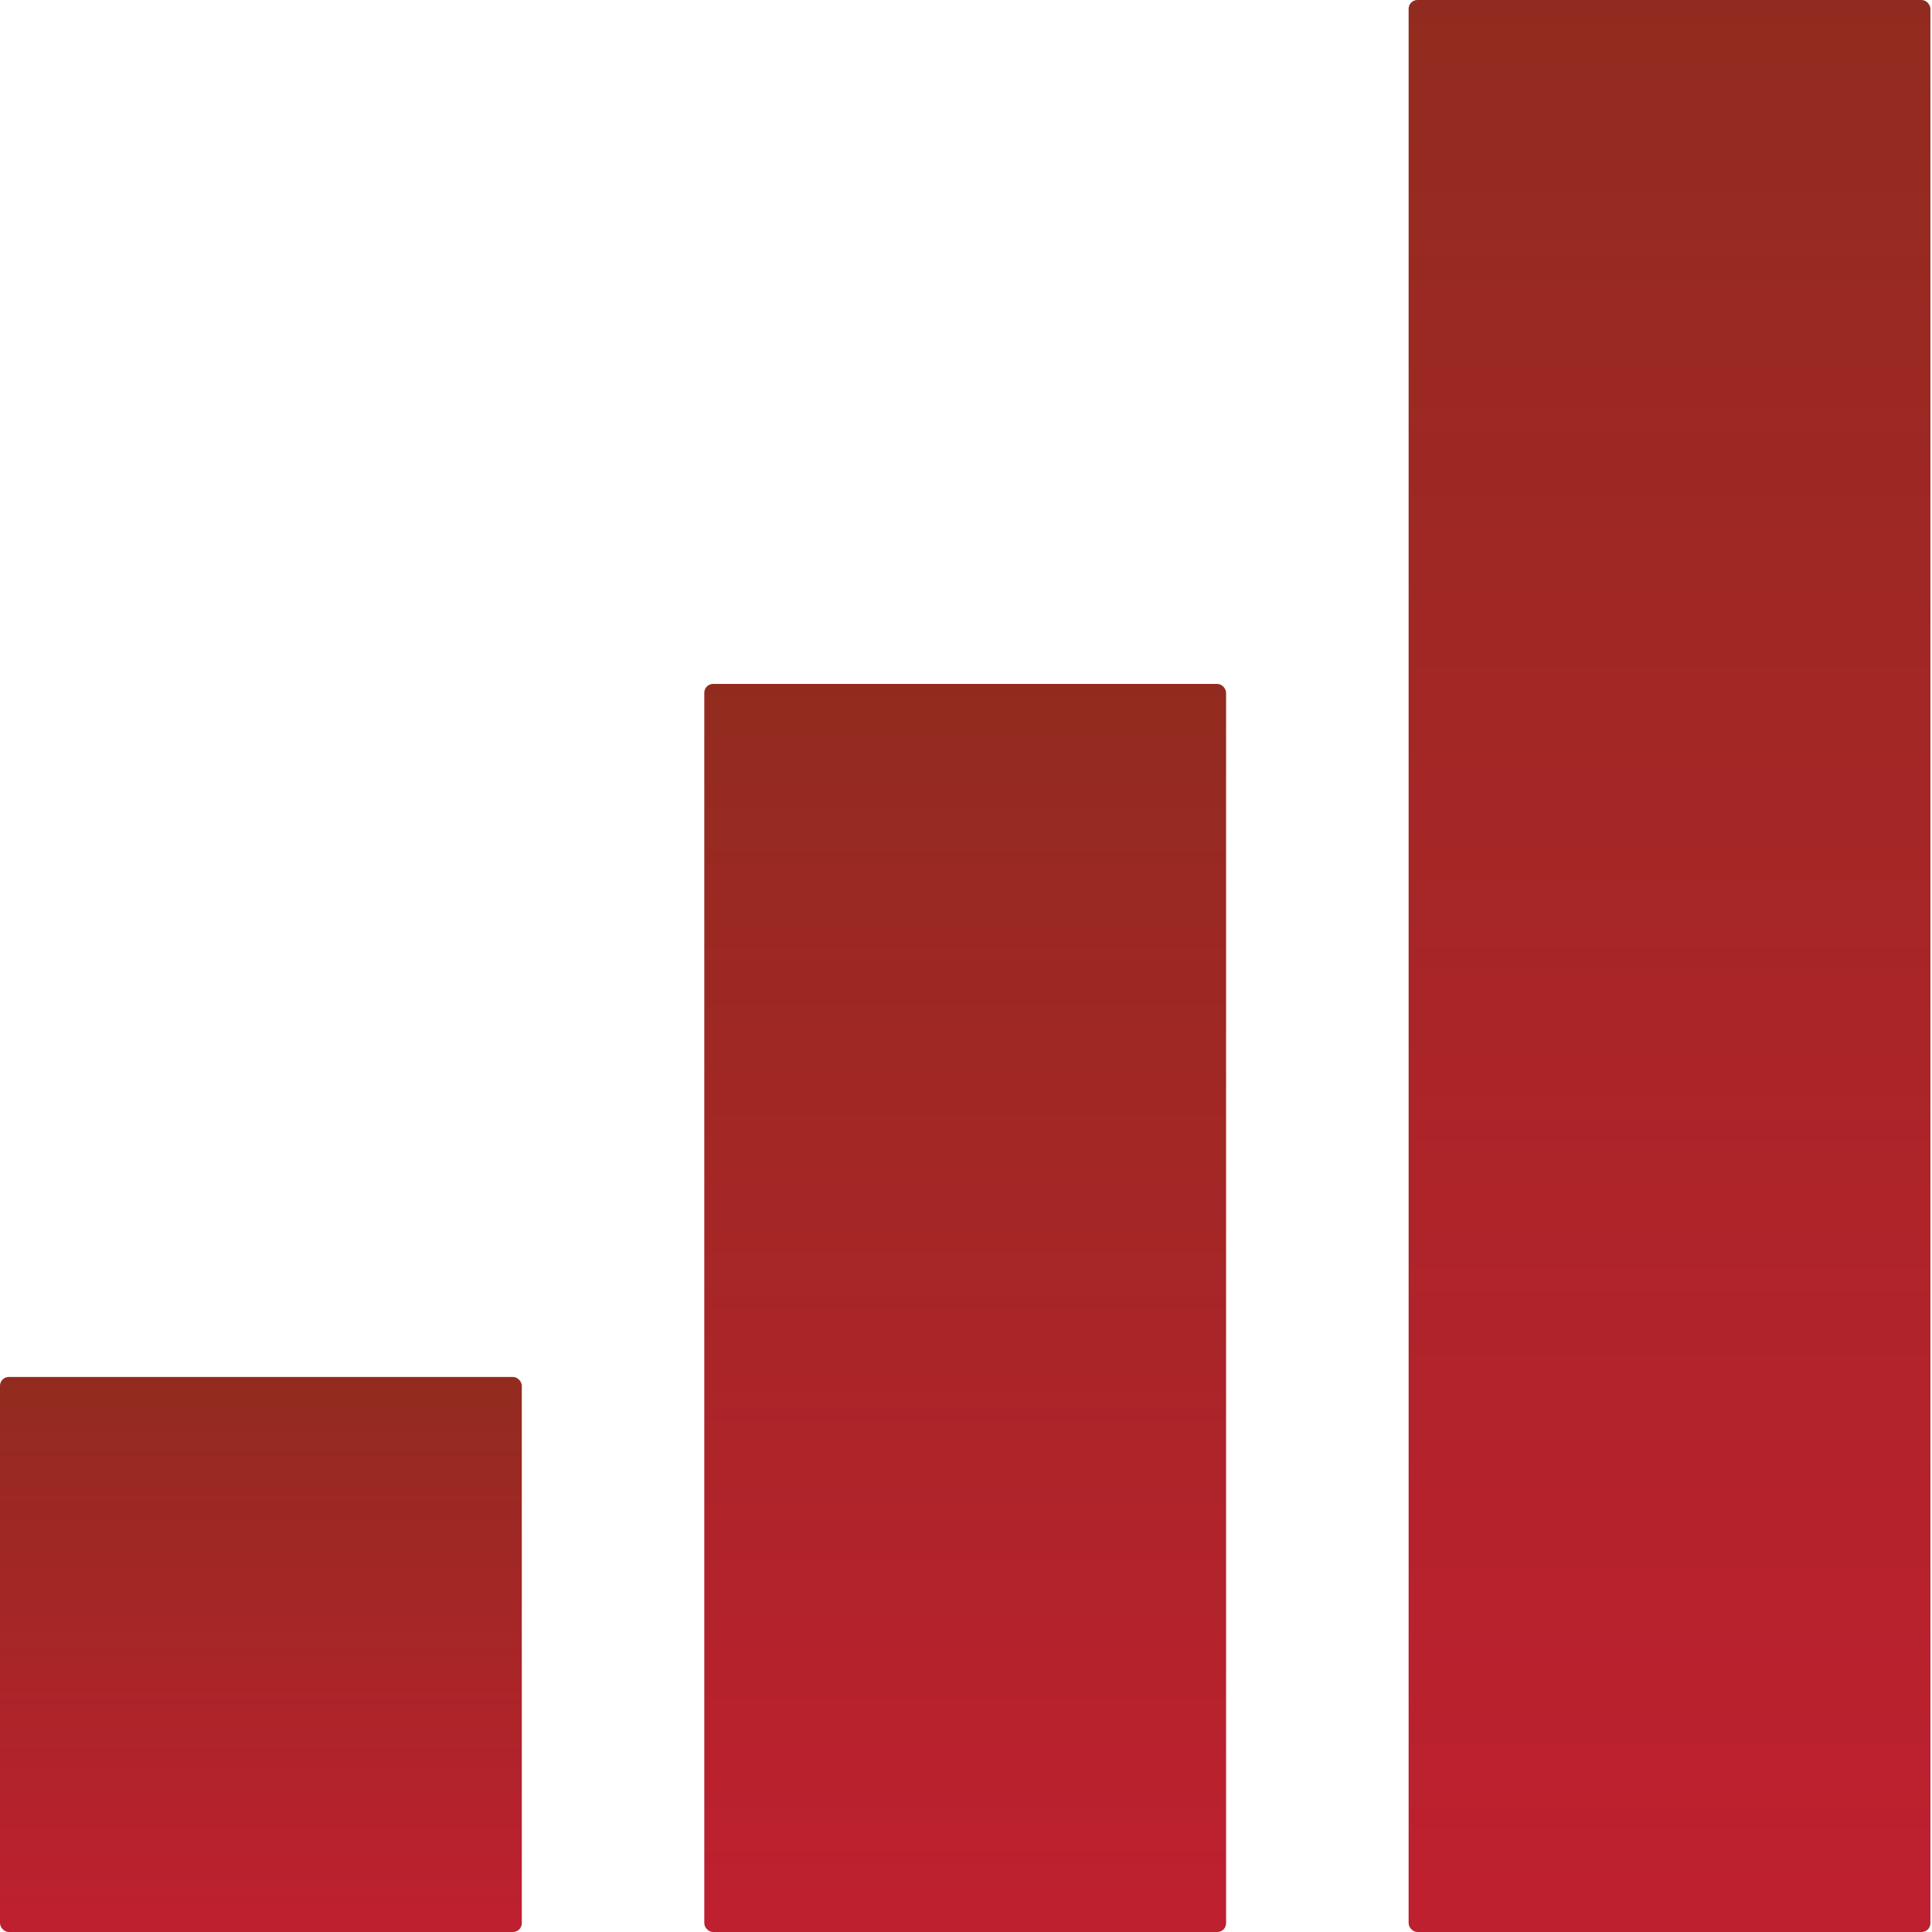
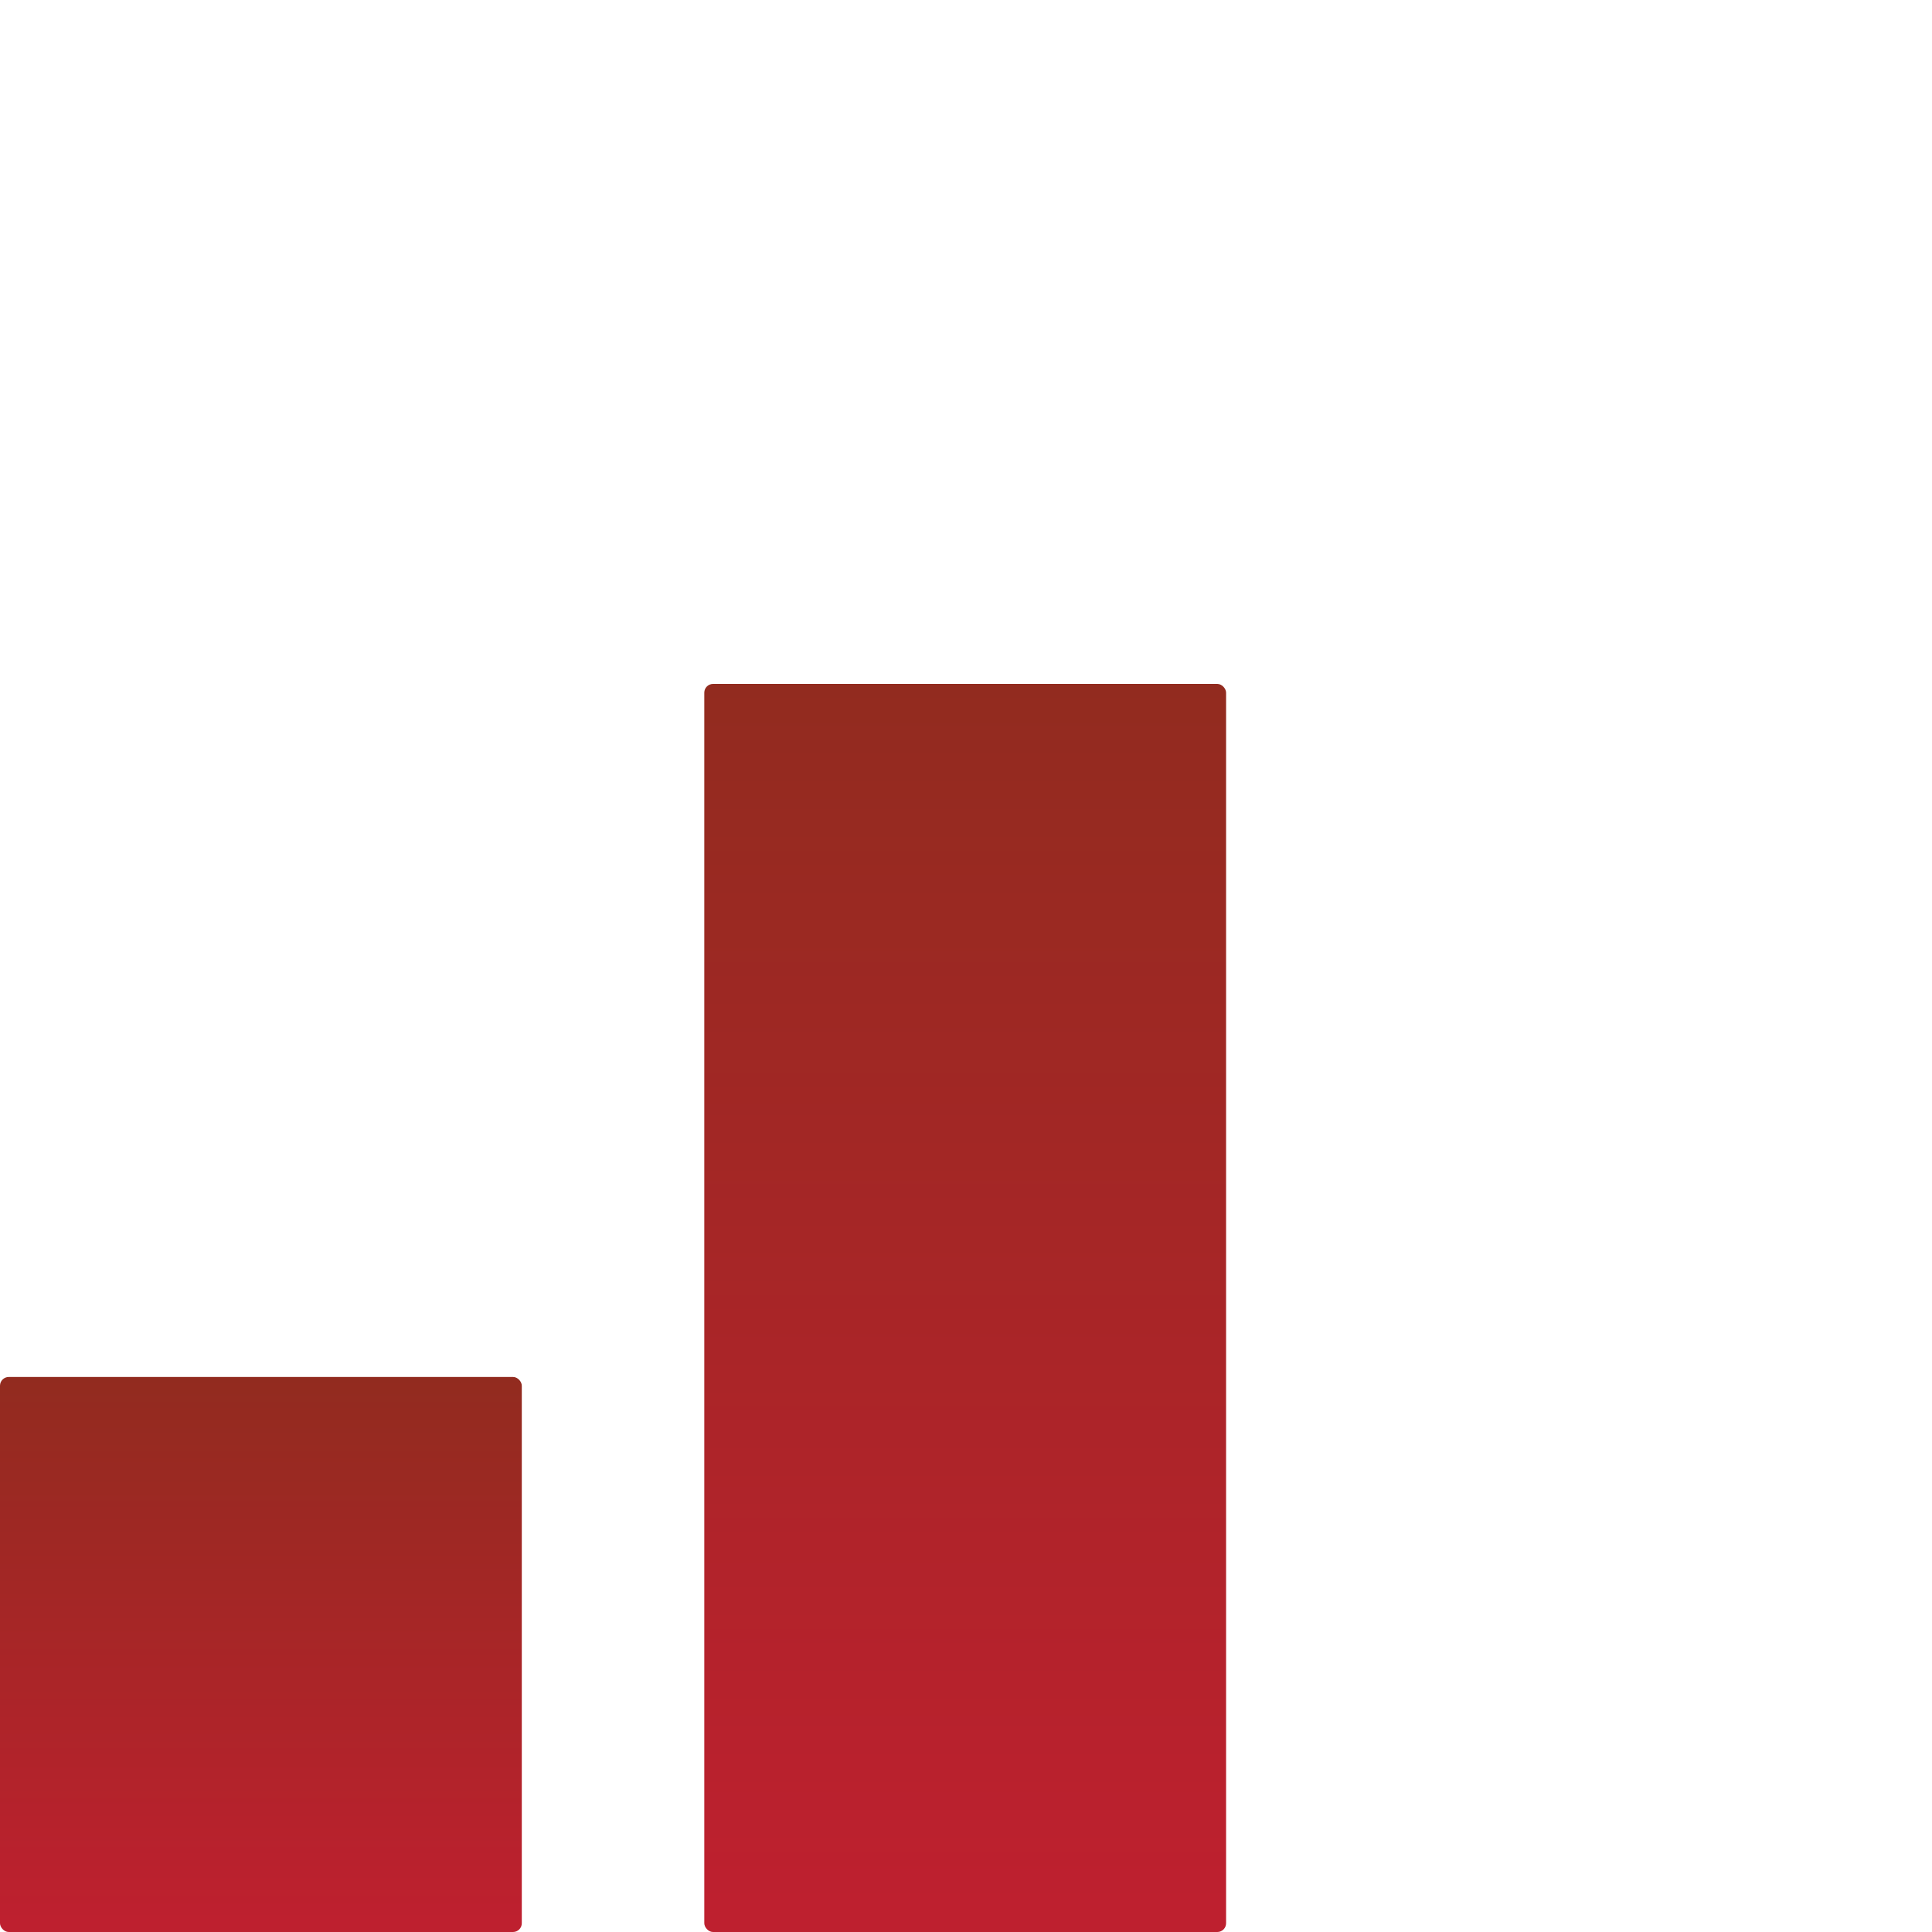
<svg xmlns="http://www.w3.org/2000/svg" xmlns:xlink="http://www.w3.org/1999/xlink" id="Layer_1" data-name="Layer 1" viewBox="0 0 50 50">
  <defs>
    <linearGradient id="linear-gradient" x1="24.98" y1="50" x2="24.98" y2="17.7" gradientUnits="userSpaceOnUse">
      <stop offset="0.02" stop-color="#be202f" />
      <stop offset="1" stop-color="#922b1f" />
    </linearGradient>
    <linearGradient id="linear-gradient-2" x1="43.207" x2="43.207" y2="0" xlink:href="#linear-gradient" />
    <linearGradient id="linear-gradient-3" x1="6.752" y1="50" x2="6.752" y2="35.636" xlink:href="#linear-gradient" />
  </defs>
  <title>Home page illustrations</title>
  <rect x="18.227" y="17.7" width="13.504" height="32.3" rx="0.227" fill="url(#linear-gradient)" />
-   <rect x="36.455" width="13.504" height="50" rx="0.227" fill="url(#linear-gradient-2)" />
  <rect x="0" y="35.636" width="13.504" height="14.364" rx="0.227" fill="url(#linear-gradient-3)" />
</svg>